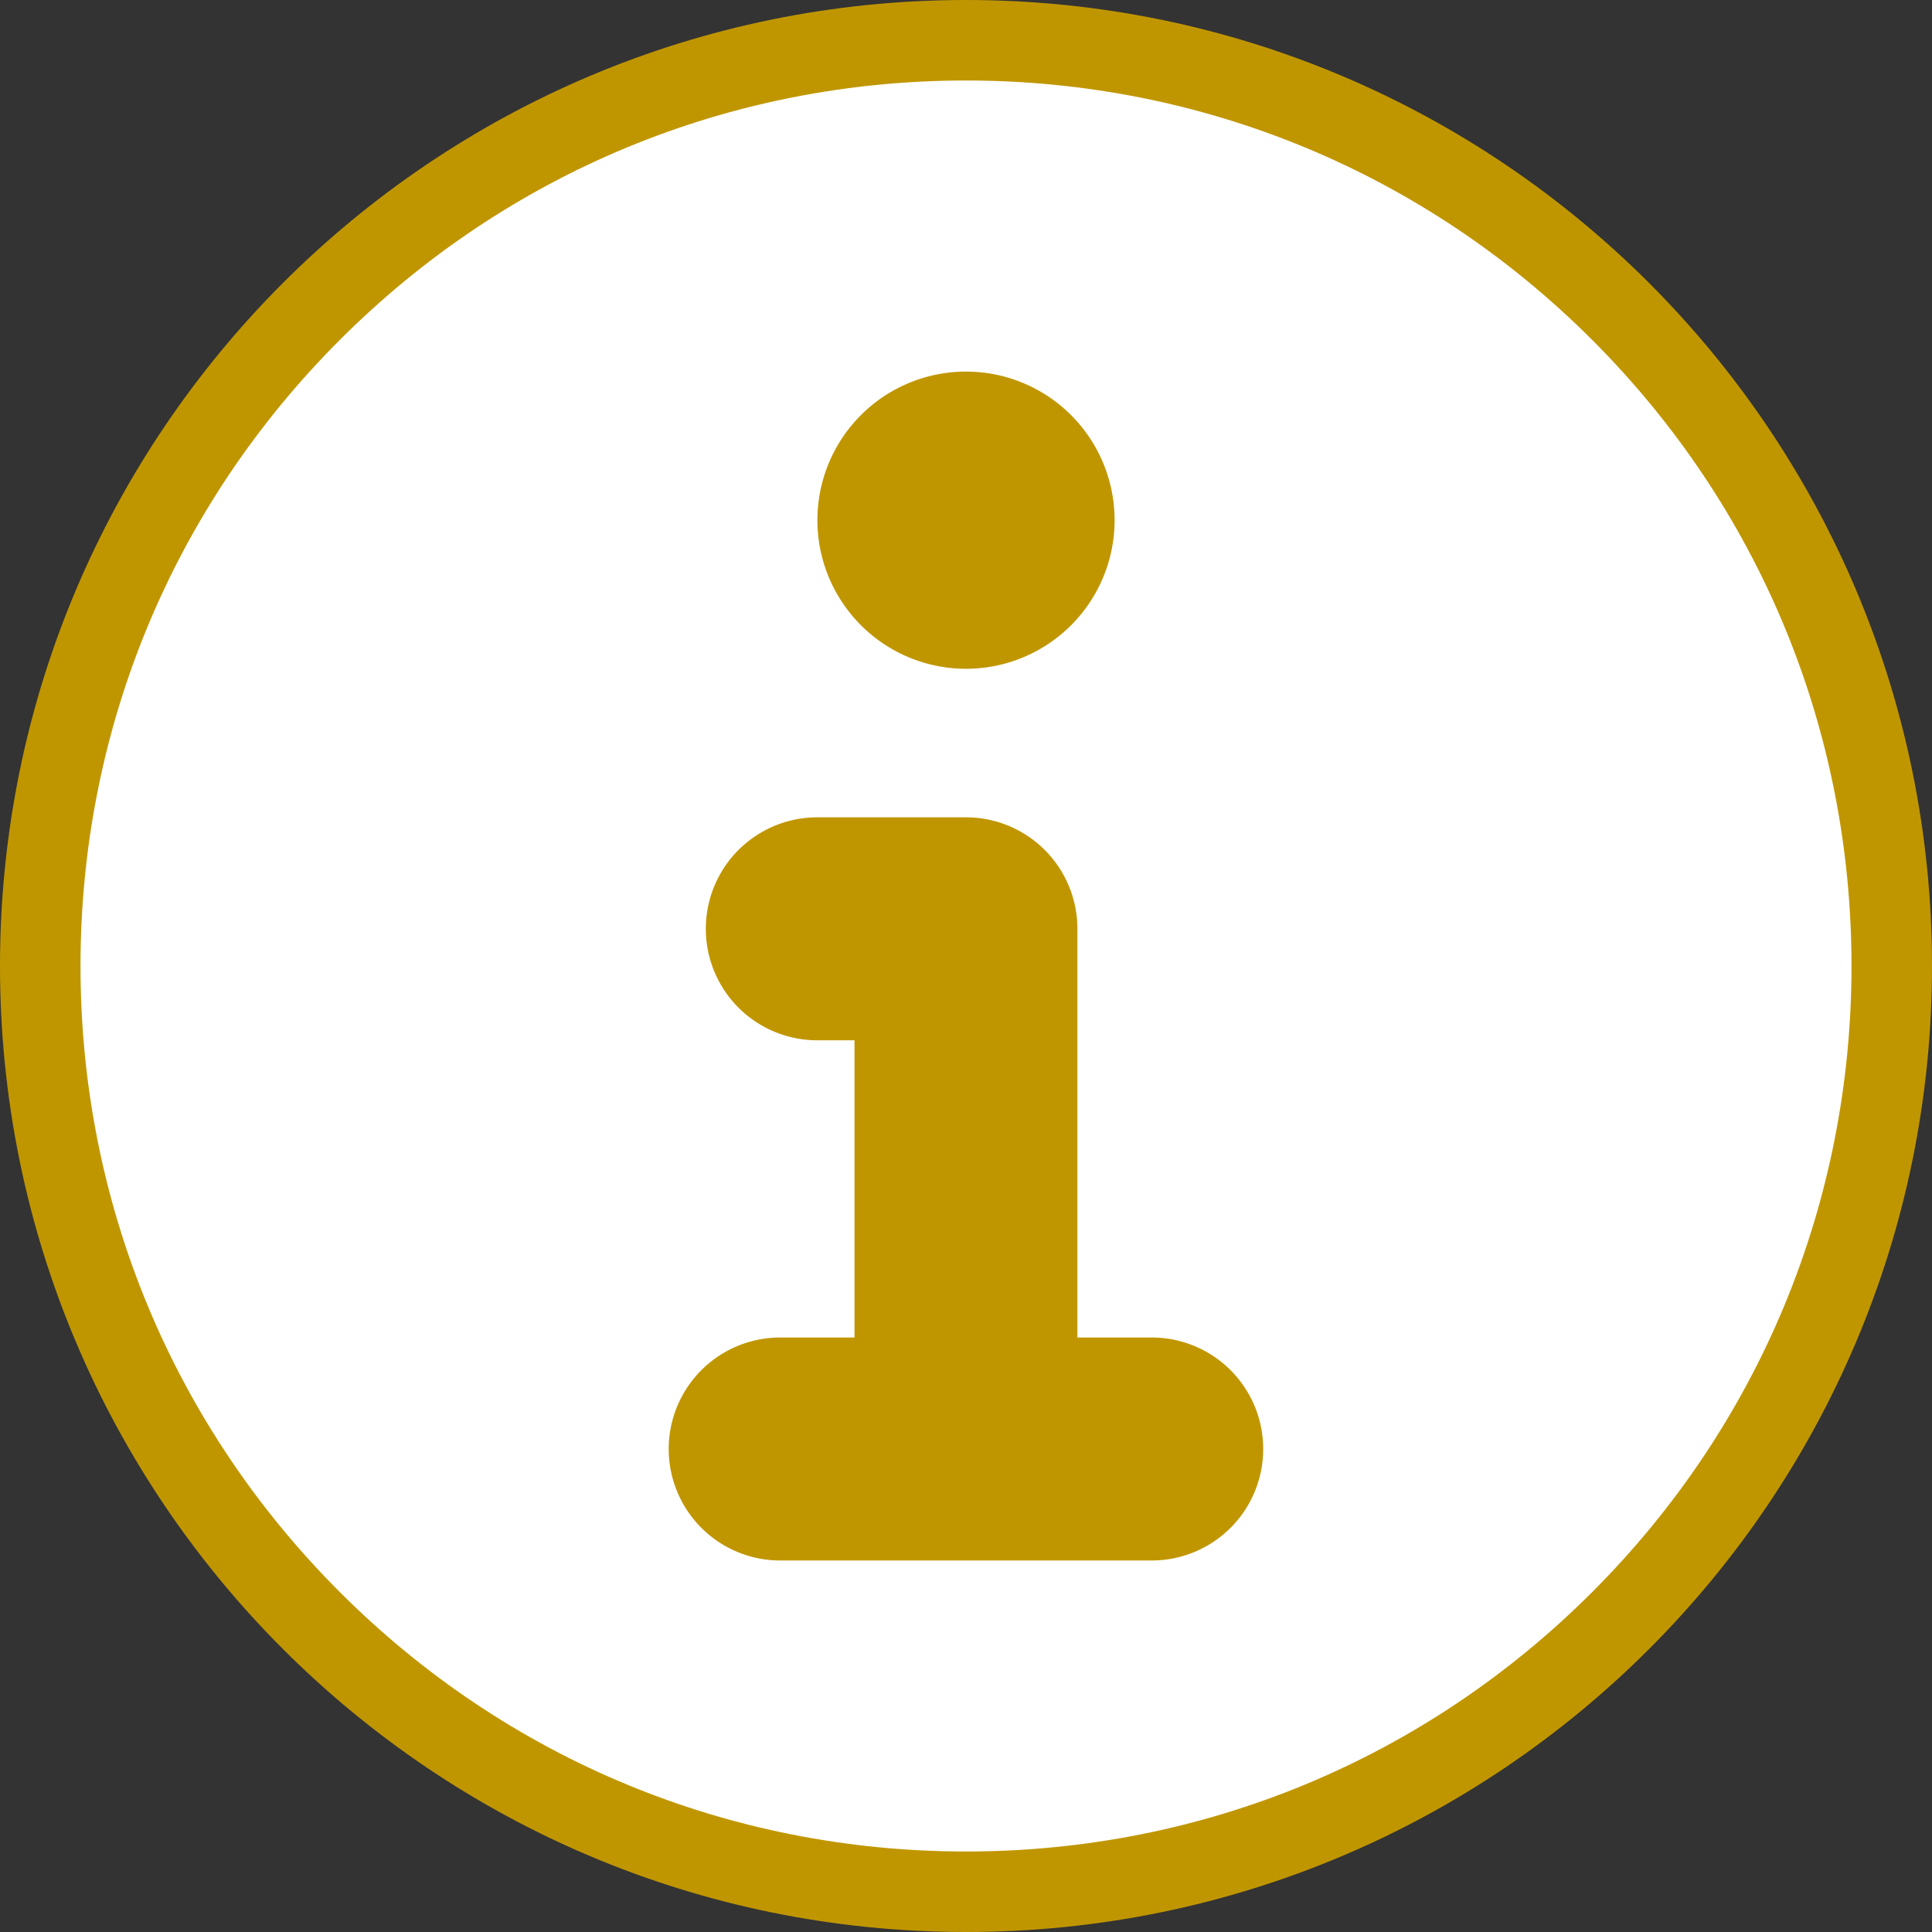
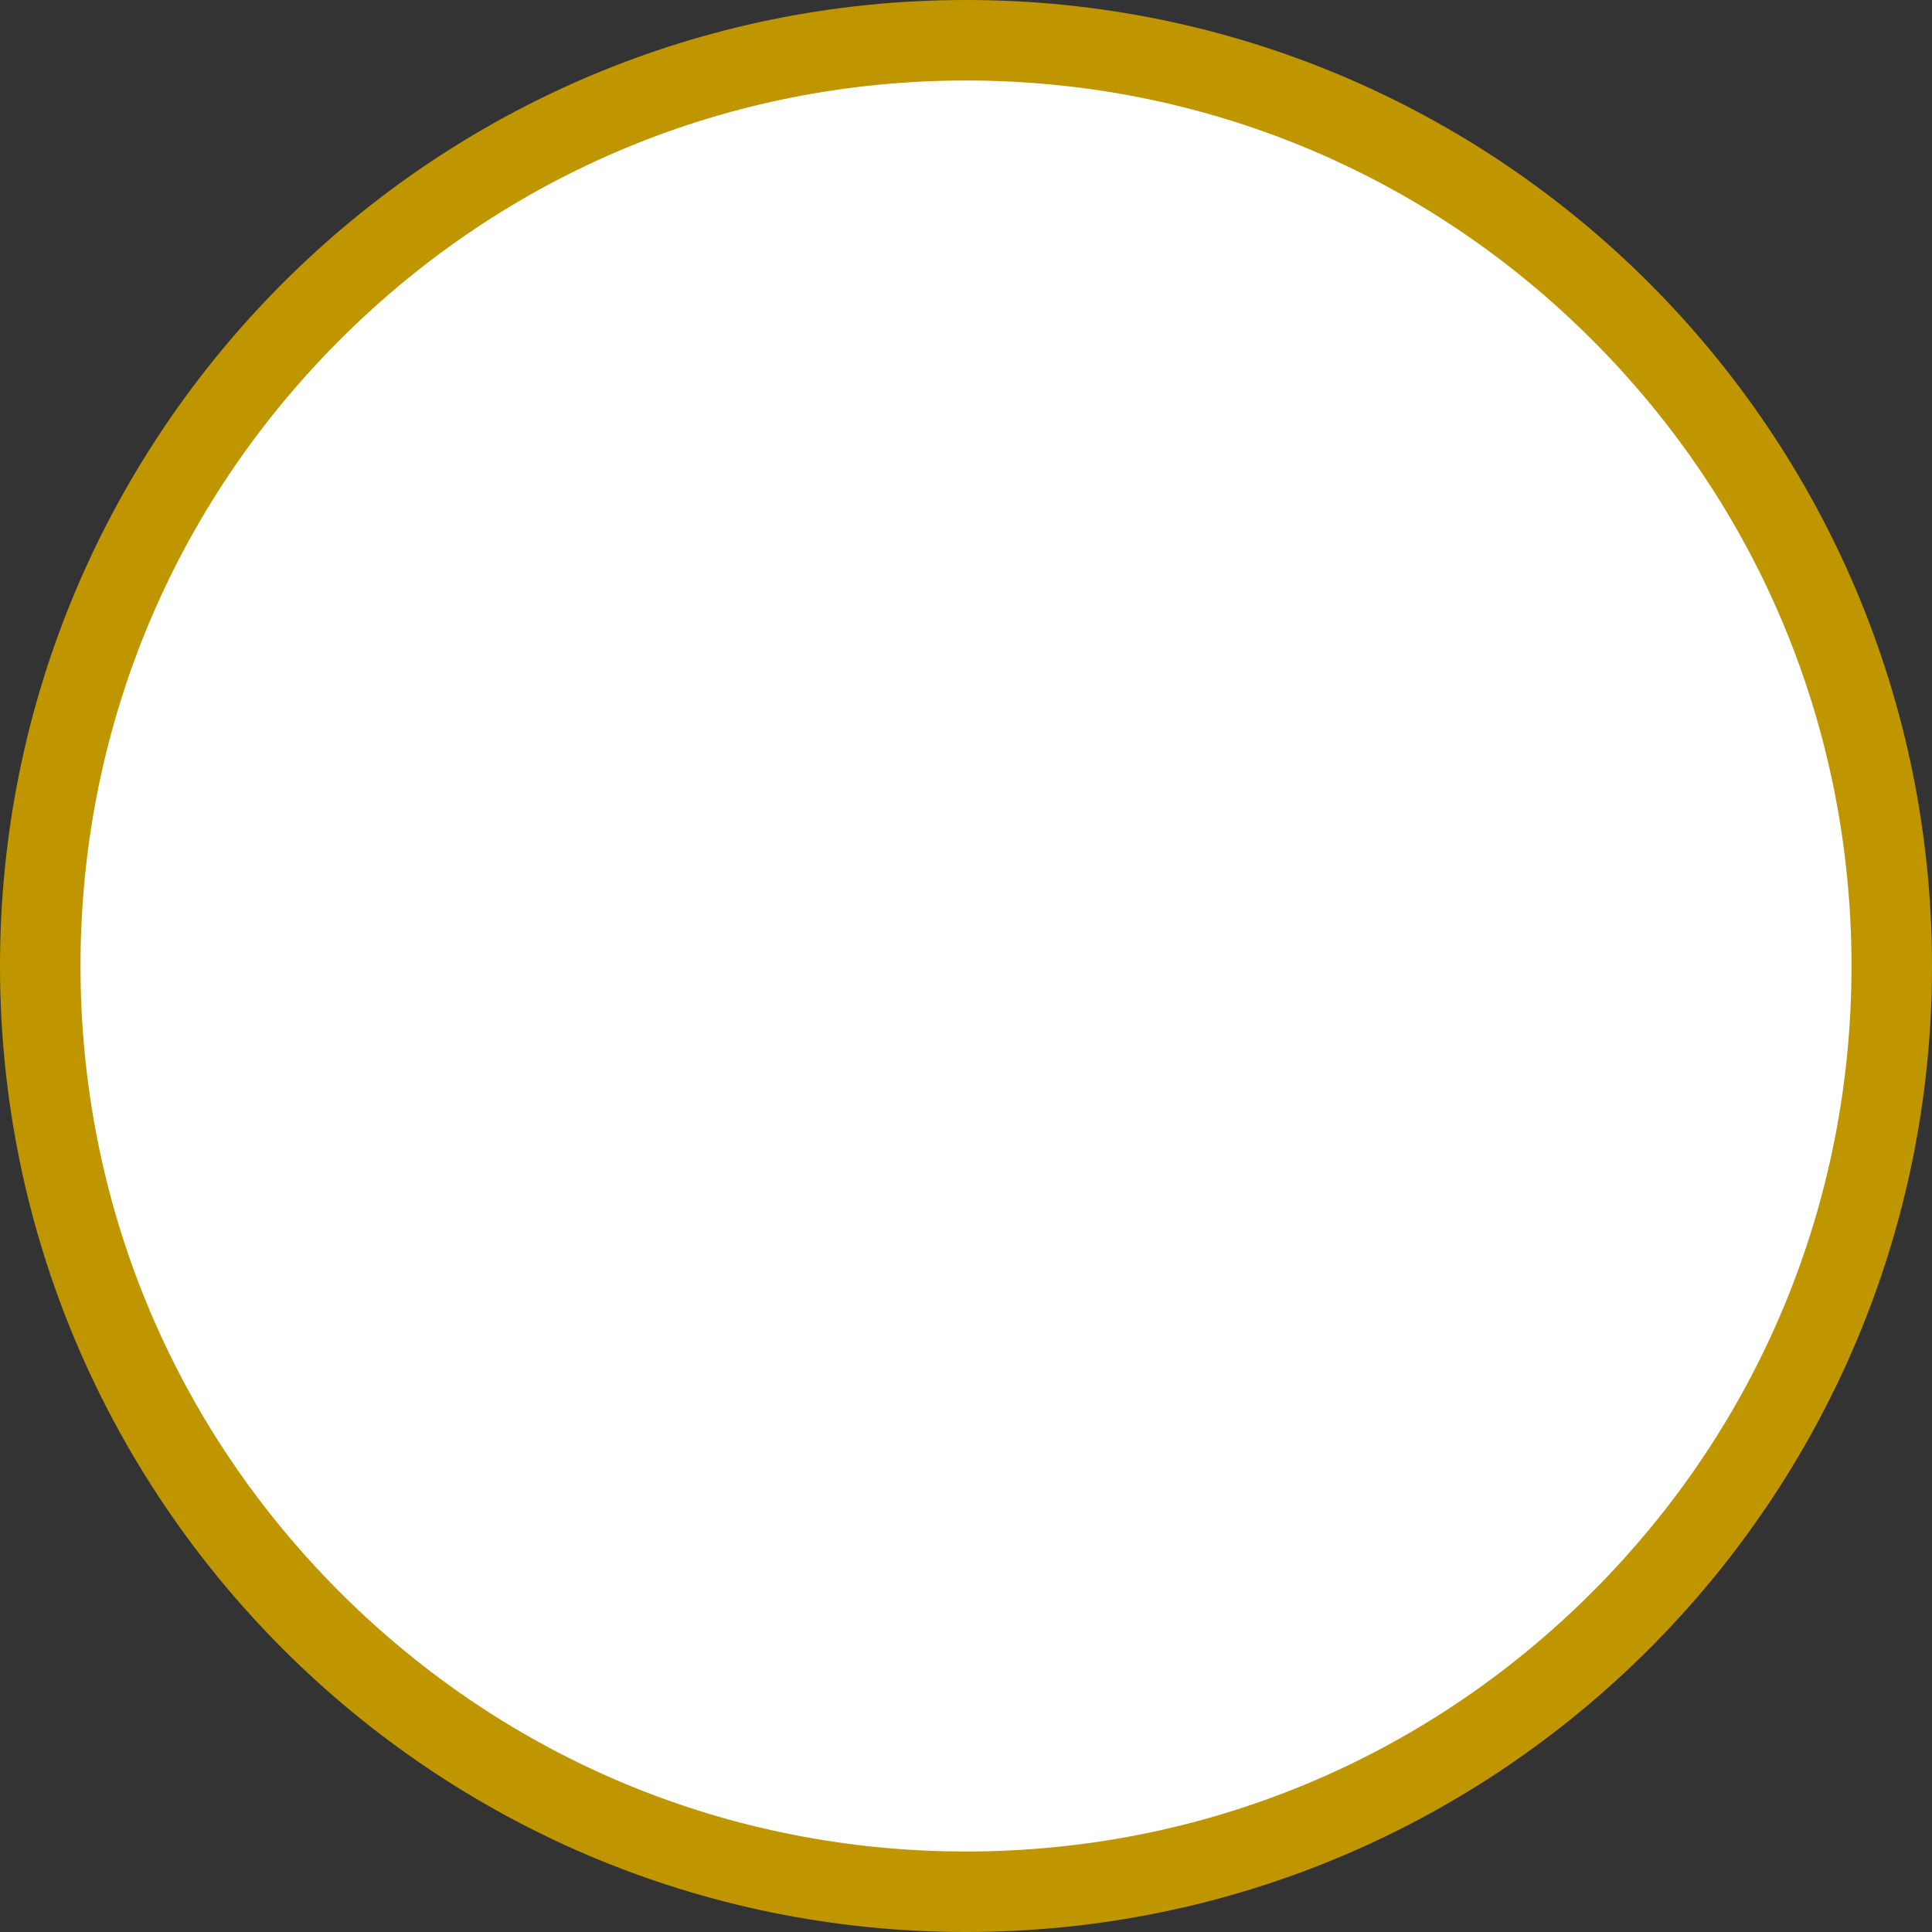
<svg xmlns="http://www.w3.org/2000/svg" width="24" height="24" viewBox="0 0 24 24">
  <rect x="0" y="0" width="24" height="24" fill="#333333" stroke="none" />
  <g id="Gruppe_698" data-name="Gruppe 698" transform="translate(-43 -90)">
    <g id="ICONFLÄCHE_OCKER" data-name="ICONFLÄCHE OCKER" transform="translate(43 90)">
      <g id="Pfad_1531" data-name="Pfad 1531" fill="#fff">
        <path d="M 12 23.5 C 8.928 23.5 6.04 22.304 3.868 20.132 C 1.696 17.96 0.5 15.072 0.5 12 C 0.5 8.928 1.696 6.04 3.868 3.868 C 6.04 1.696 8.928 0.5 12 0.5 C 15.072 0.5 17.96 1.696 20.132 3.868 C 22.304 6.04 23.5 8.928 23.5 12 C 23.5 15.072 22.304 17.96 20.132 20.132 C 17.96 22.304 15.072 23.5 12 23.5 Z" stroke="none" />
        <path d="M 12 1 C 9.062 1 6.299 2.144 4.222 4.222 C 2.144 6.299 1 9.062 1 12 C 1 14.938 2.144 17.701 4.222 19.778 C 6.299 21.856 9.062 23 12 23 C 14.938 23 17.701 21.856 19.778 19.778 C 21.856 17.701 23 14.938 23 12 C 23 9.062 21.856 6.299 19.778 4.222 C 17.701 2.144 14.938 1 12 1 M 12 0 C 18.627 0 24 5.373 24 12 C 24 18.627 18.627 24 12 24 C 5.373 24 0 18.627 0 12 C 0 5.373 5.373 0 12 0 Z" stroke="none" fill="#c09600" />
      </g>
    </g>
-     <path id="Pfad_1368" data-name="Pfad 1368" d="M195.693,131.693a1.846,1.846,0,1,0-1.846-1.846A1.847,1.847,0,0,0,195.693,131.693ZM198,140h-.923v-5.077a1.385,1.385,0,0,0-1.385-1.385h-1.846a1.385,1.385,0,0,0,0,2.77h.462V140h-.923a1.385,1.385,0,0,0,0,2.77H198a1.385,1.385,0,0,0,0-2.77Z" transform="translate(-140.693 -33.385)" fill="#c09600" />
  </g>
</svg>